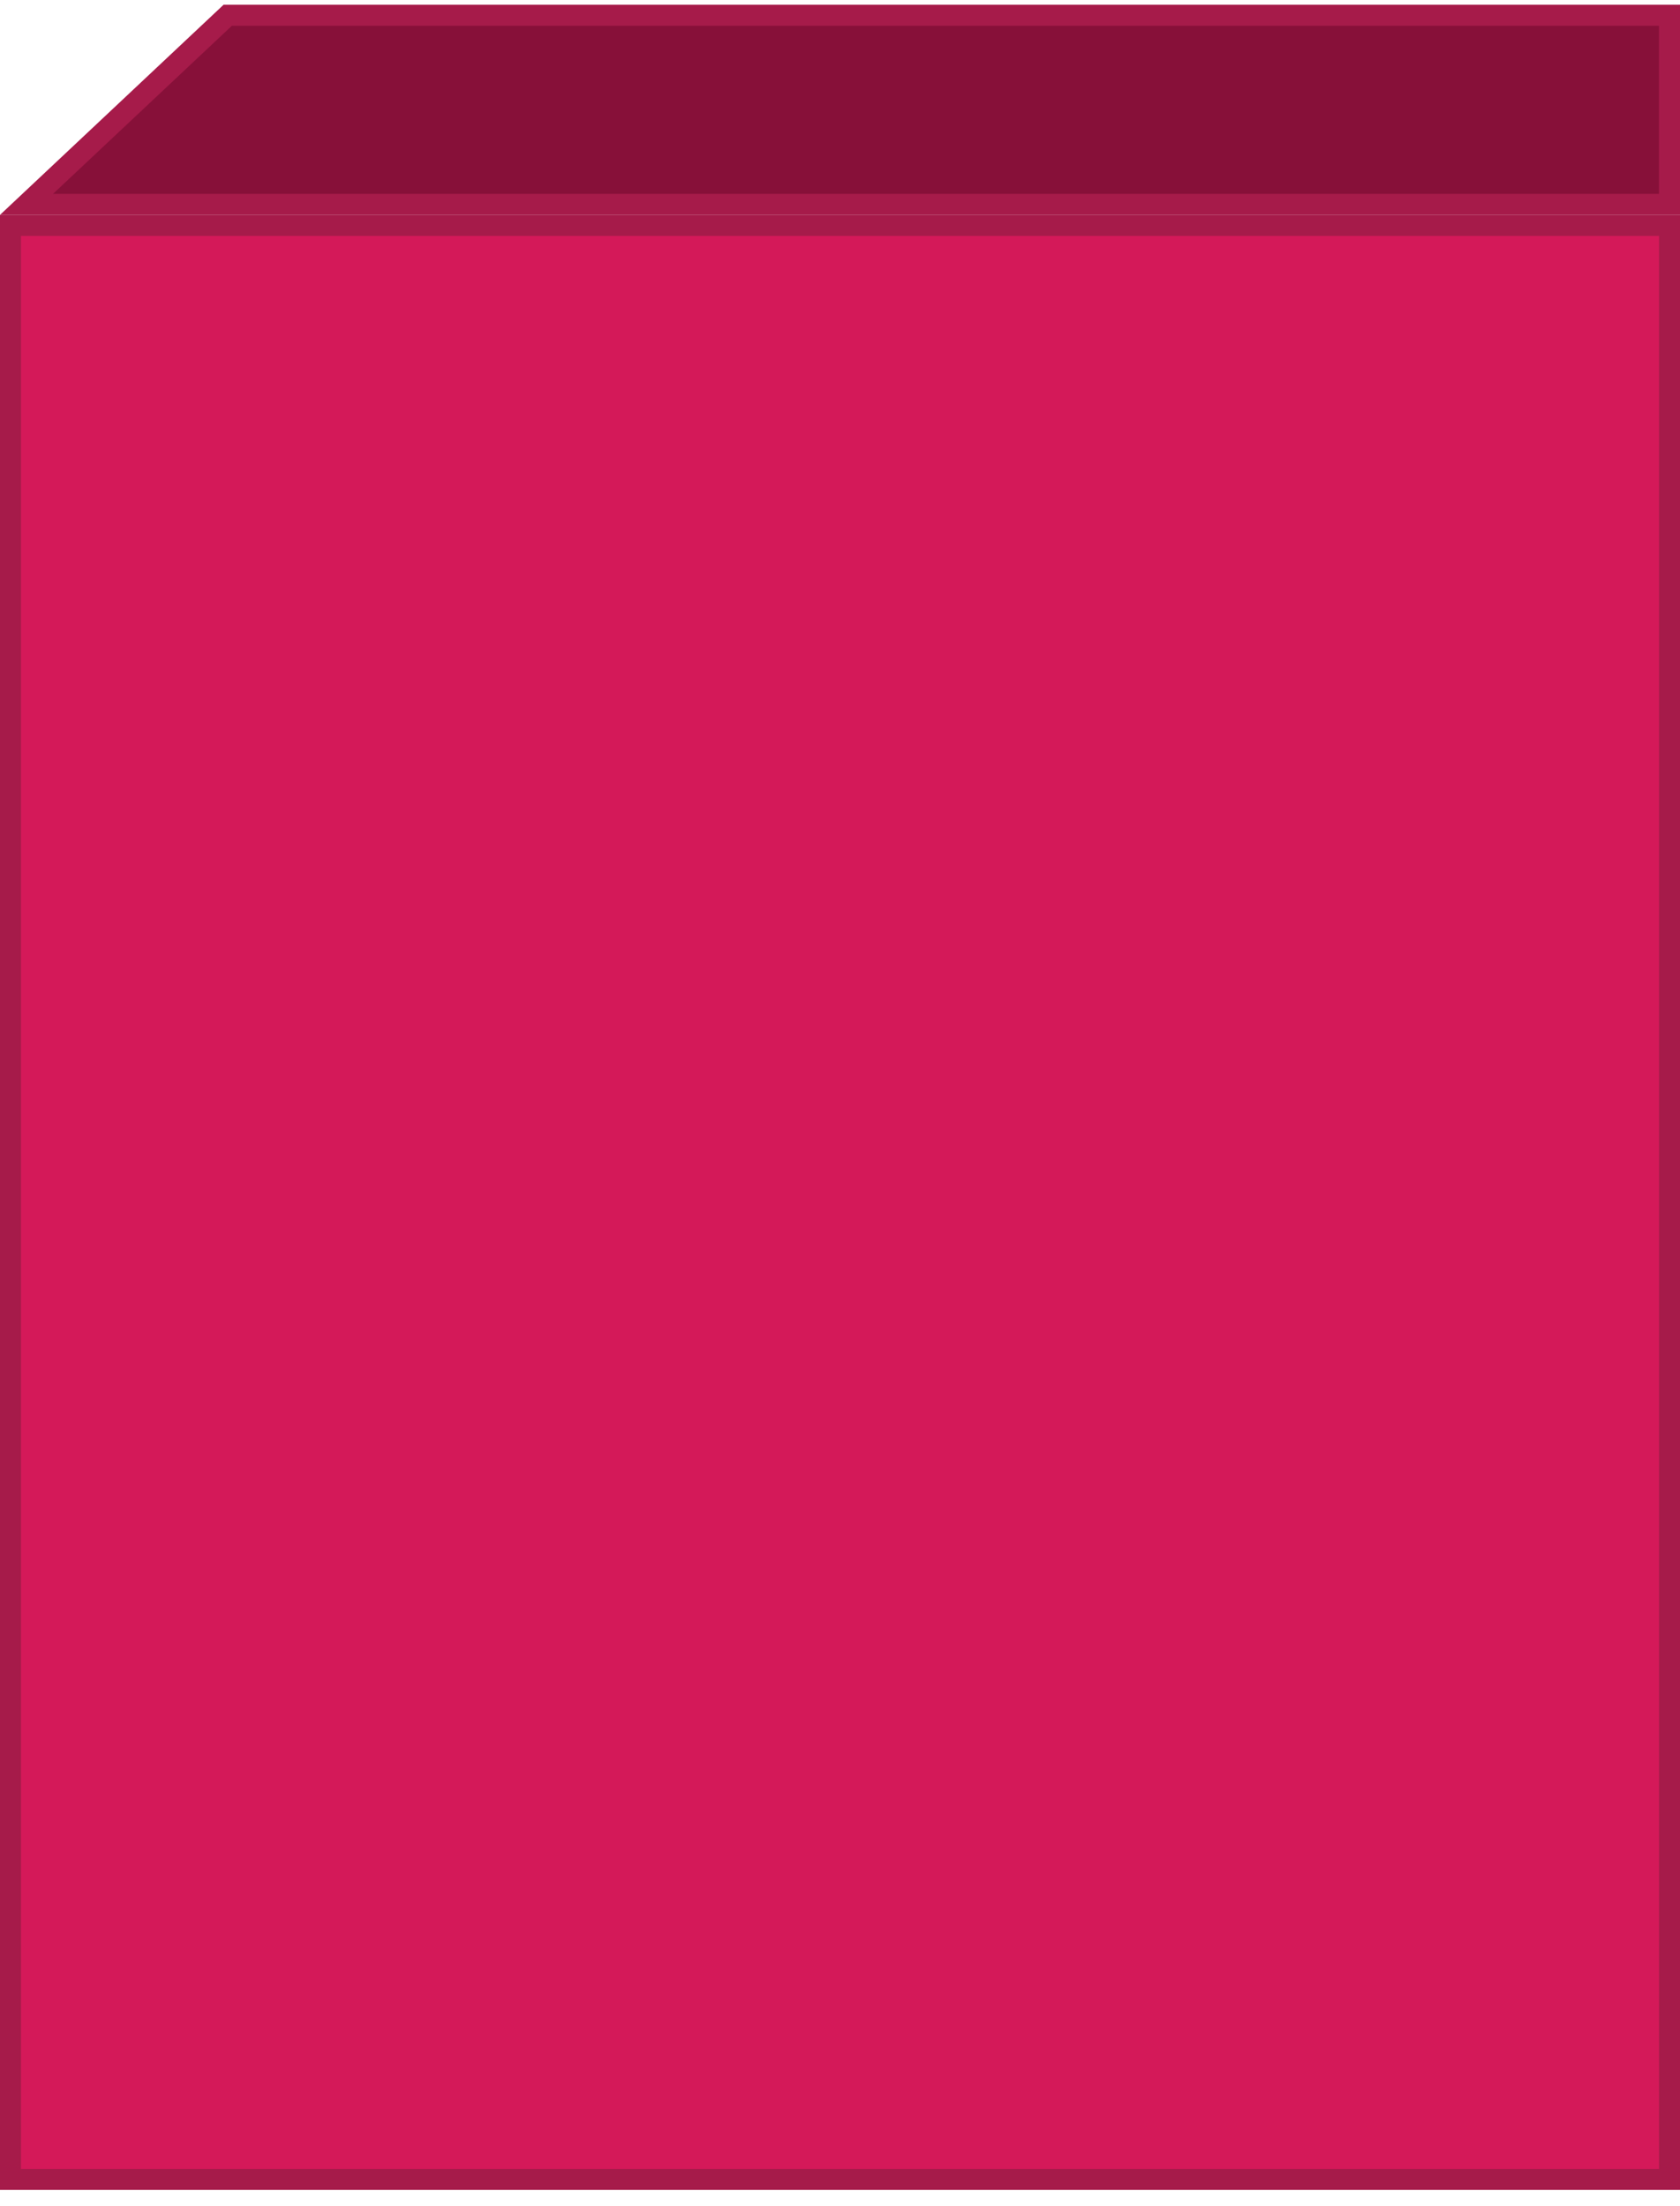
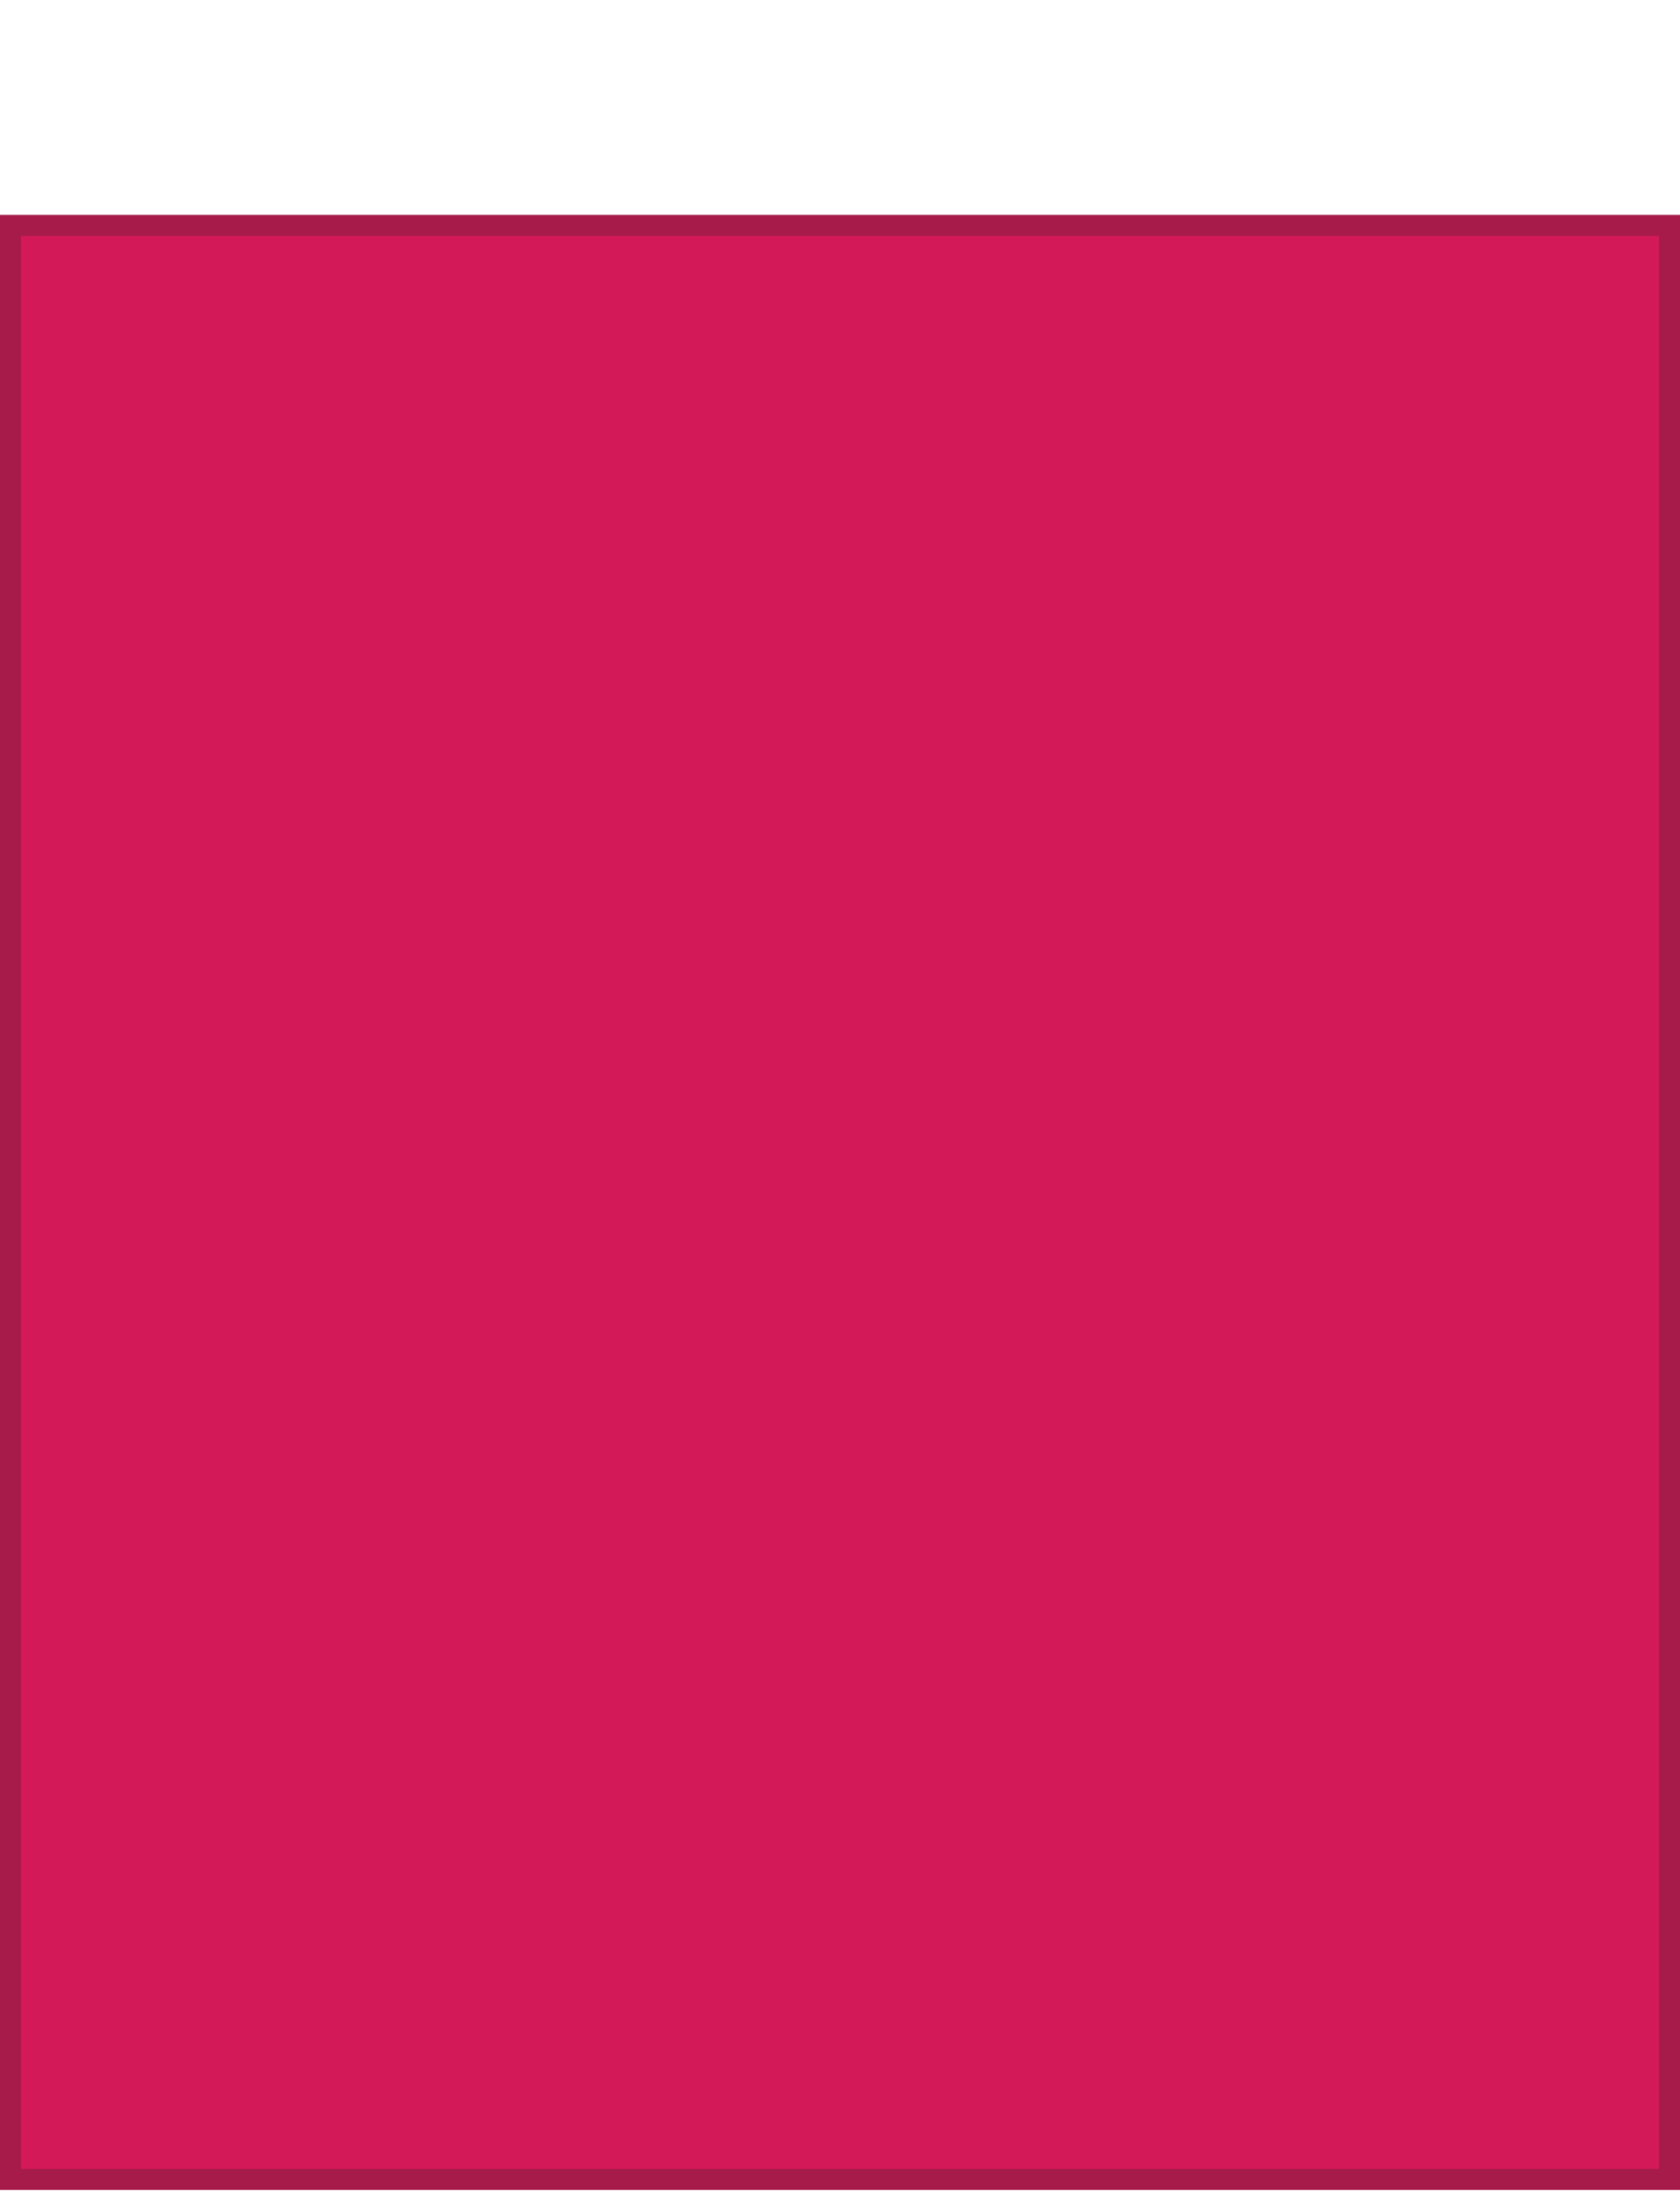
<svg xmlns="http://www.w3.org/2000/svg" width="80" height="105" viewBox="0 0 80 105" fill="none">
-   <path d="M1.263 9.727L10.843 0.727H79.5V9.727H1.263Z" fill="#871039" stroke="url(#paint0_linear_71_2989)" />
  <path d="M79.5 103.727H0.5V10.726H79.5V103.727Z" fill="#D41959" stroke="#A61B4A" />
  <defs>
    <linearGradient id="paint0_linear_71_2989" x1="40" y1="0.227" x2="40" y2="10.226" gradientUnits="userSpaceOnUse">
      <stop stop-color="#A61B4A" stop-opacity="0" />
      <stop offset="0" stop-color="#A61B4A" />
    </linearGradient>
  </defs>
</svg>